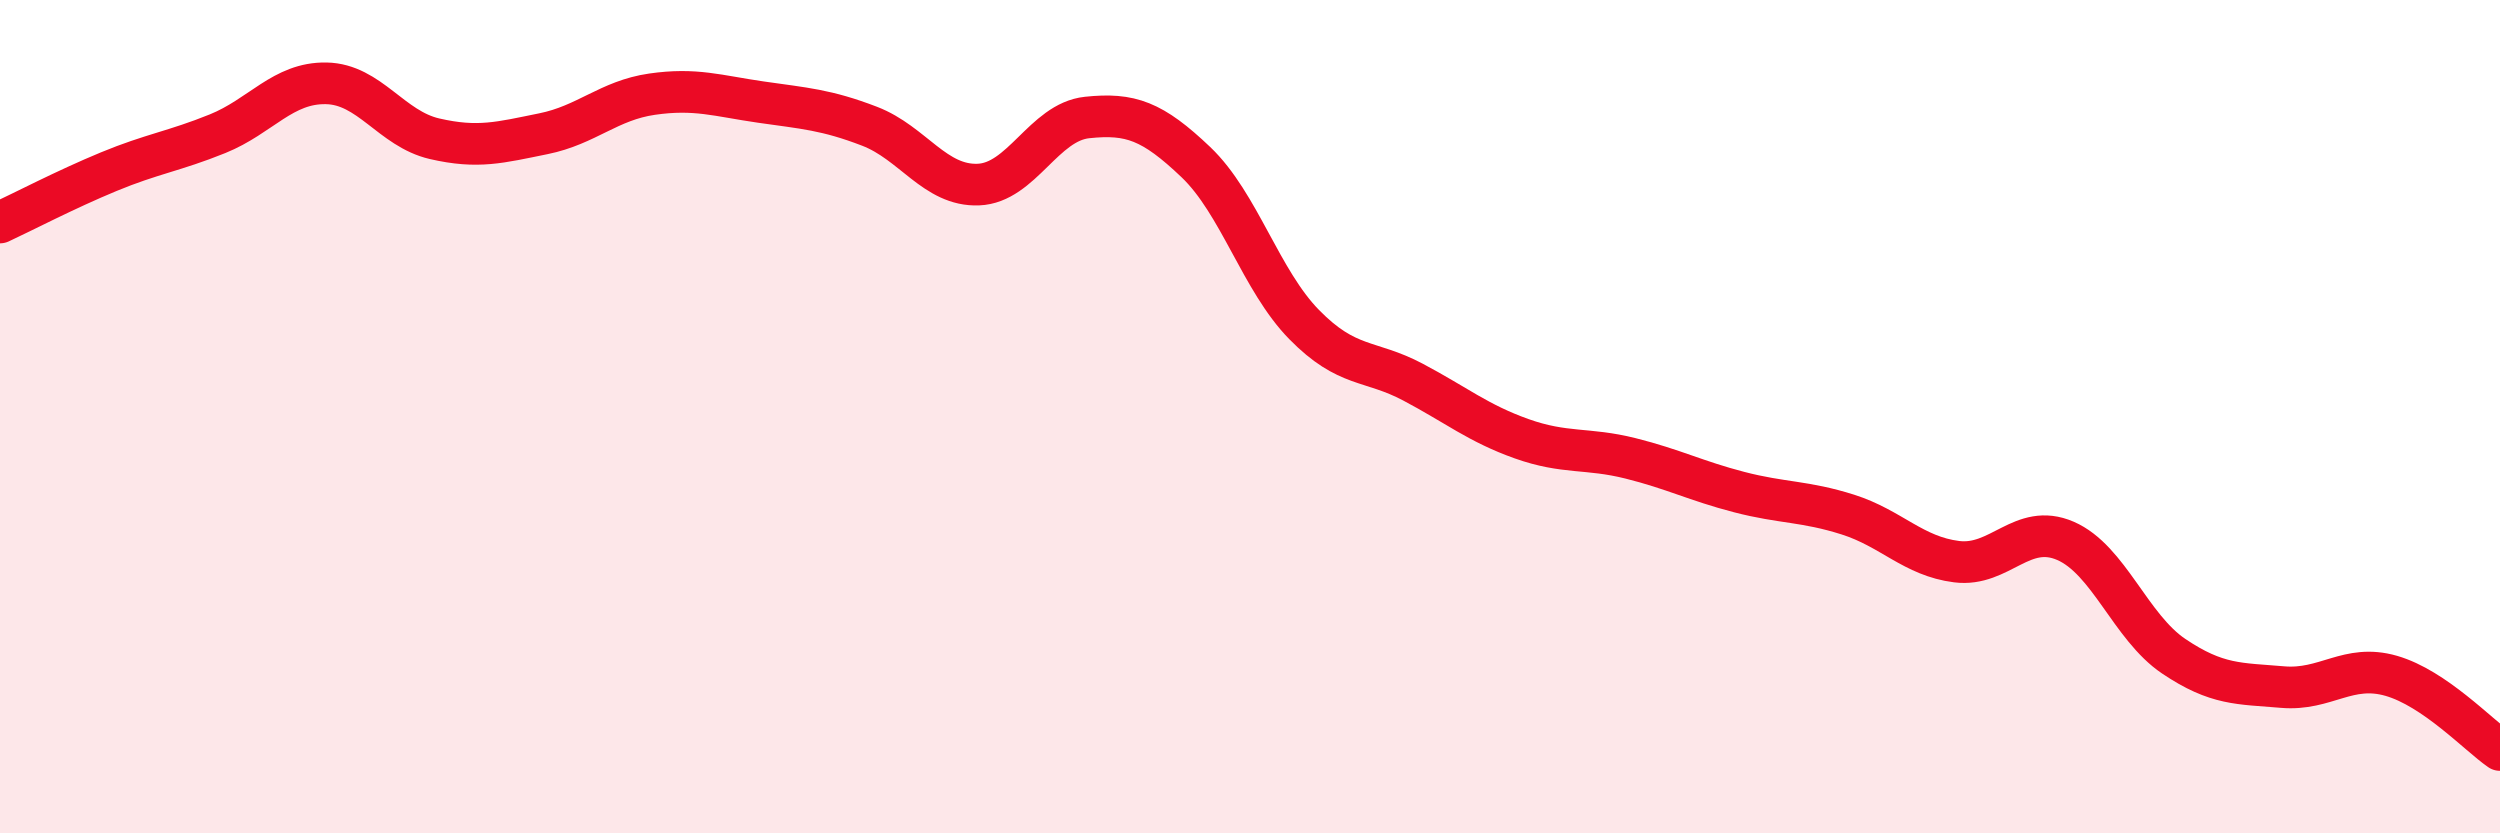
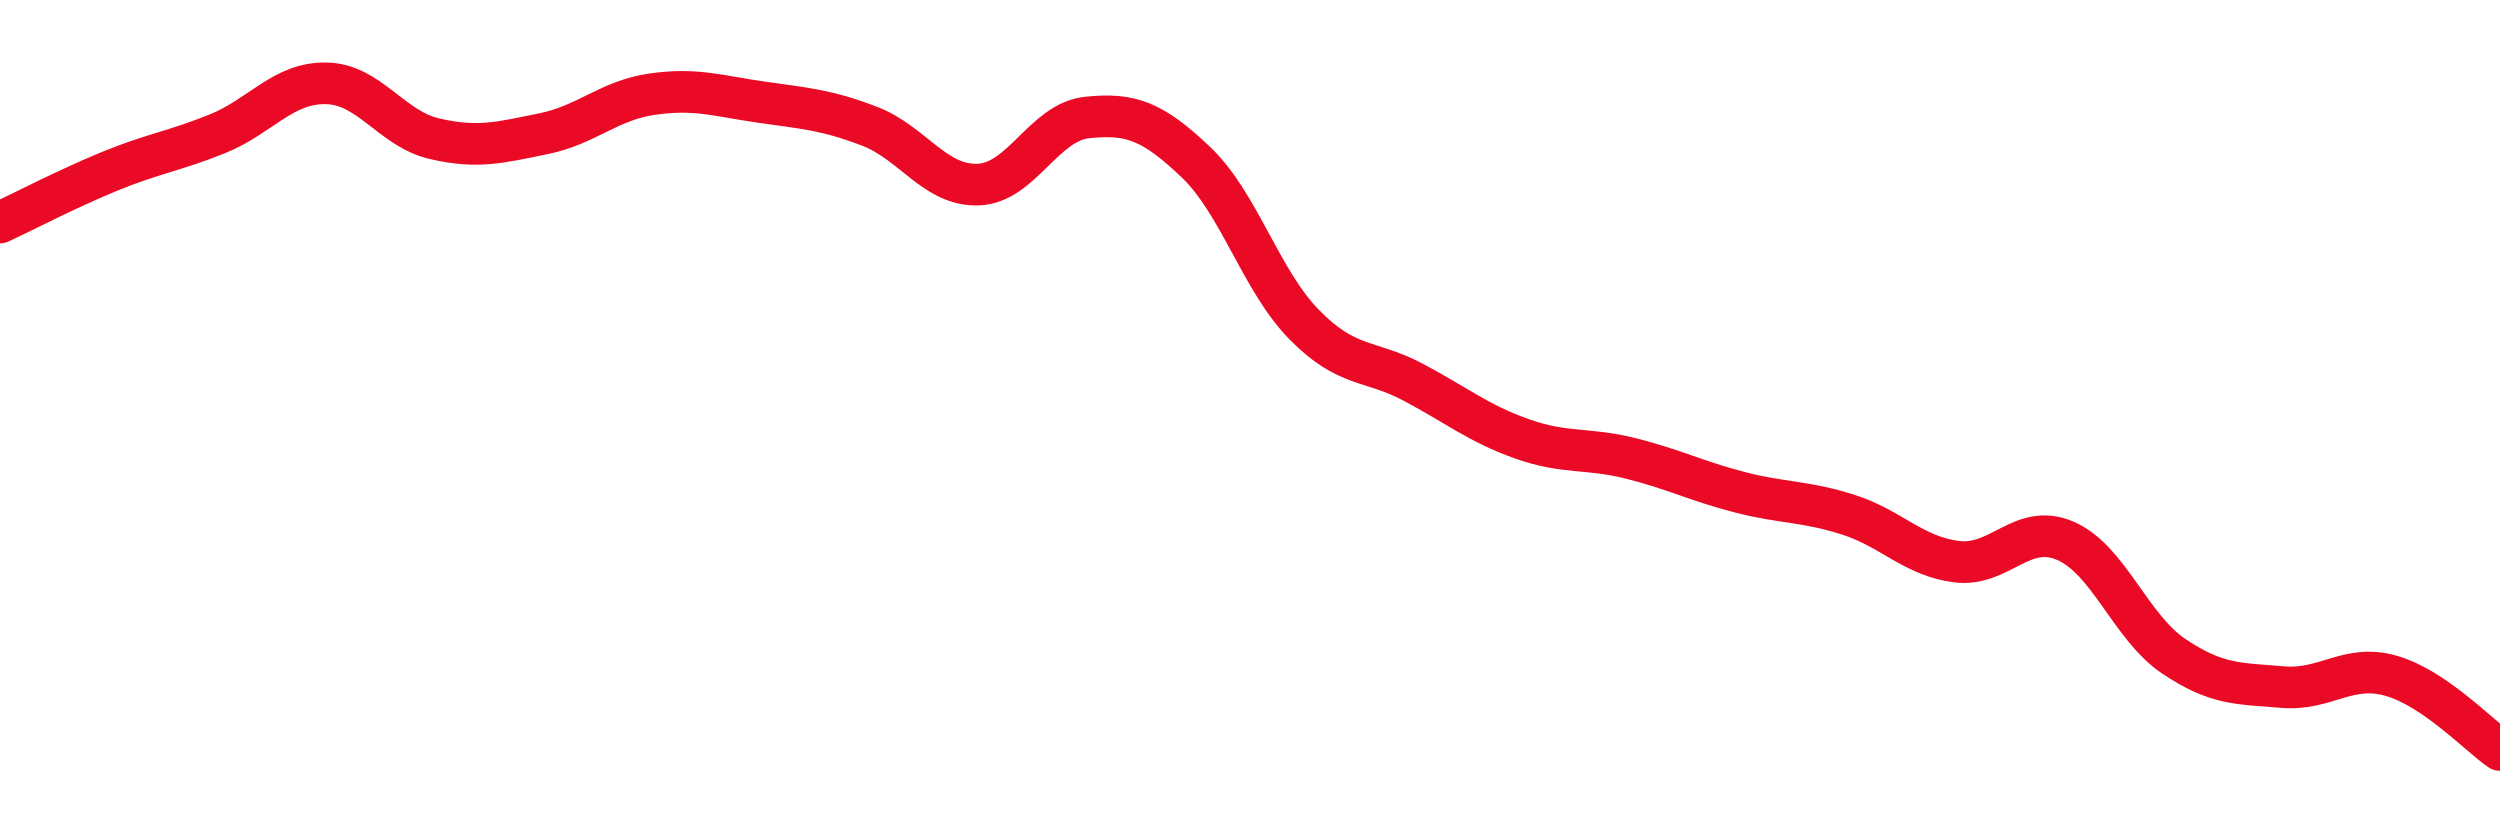
<svg xmlns="http://www.w3.org/2000/svg" width="60" height="20" viewBox="0 0 60 20">
-   <path d="M 0,5.34 C 0.52,5.1 1.57,4.55 2.61,4.12 C 3.65,3.69 4.18,3.63 5.22,3.21 C 6.26,2.79 6.79,1.98 7.83,2 C 8.87,2.02 9.39,3.09 10.43,3.33 C 11.47,3.57 12,3.42 13.04,3.21 C 14.08,3 14.61,2.41 15.65,2.26 C 16.69,2.11 17.22,2.3 18.26,2.45 C 19.3,2.6 19.83,2.63 20.87,3.03 C 21.91,3.43 22.44,4.47 23.48,4.43 C 24.52,4.39 25.05,2.93 26.09,2.82 C 27.13,2.71 27.66,2.9 28.7,3.89 C 29.74,4.88 30.26,6.73 31.3,7.79 C 32.34,8.85 32.87,8.62 33.91,9.17 C 34.95,9.72 35.48,10.16 36.52,10.53 C 37.56,10.9 38.09,10.74 39.13,11 C 40.17,11.26 40.7,11.54 41.74,11.81 C 42.78,12.08 43.31,12.02 44.35,12.35 C 45.39,12.68 45.92,13.35 46.96,13.48 C 48,13.61 48.53,12.53 49.57,12.98 C 50.61,13.43 51.13,15.05 52.17,15.75 C 53.21,16.45 53.74,16.4 54.78,16.49 C 55.82,16.58 56.35,15.92 57.39,16.22 C 58.43,16.52 59.48,17.64 60,18L60 20L0 20Z" fill="#EB0A25" opacity="0.1" stroke-linecap="round" stroke-linejoin="round" />
  <path d="M 0,5.34 C 0.52,5.1 1.57,4.55 2.61,4.12 C 3.65,3.69 4.18,3.63 5.22,3.21 C 6.26,2.79 6.79,1.98 7.83,2 C 8.87,2.02 9.39,3.09 10.43,3.33 C 11.47,3.57 12,3.42 13.04,3.21 C 14.08,3 14.61,2.41 15.65,2.26 C 16.69,2.11 17.22,2.3 18.26,2.45 C 19.3,2.6 19.83,2.63 20.87,3.03 C 21.91,3.43 22.44,4.47 23.48,4.43 C 24.52,4.39 25.05,2.93 26.09,2.82 C 27.13,2.71 27.66,2.9 28.7,3.89 C 29.74,4.88 30.26,6.73 31.3,7.79 C 32.34,8.85 32.87,8.62 33.91,9.17 C 34.95,9.72 35.48,10.16 36.52,10.53 C 37.56,10.9 38.09,10.74 39.13,11 C 40.17,11.26 40.7,11.54 41.74,11.81 C 42.78,12.08 43.31,12.02 44.35,12.35 C 45.39,12.68 45.92,13.35 46.96,13.48 C 48,13.61 48.53,12.53 49.57,12.98 C 50.61,13.43 51.13,15.05 52.17,15.75 C 53.21,16.45 53.74,16.4 54.78,16.49 C 55.82,16.58 56.35,15.92 57.39,16.22 C 58.43,16.52 59.48,17.64 60,18" stroke="#EB0A25" stroke-width="1" fill="none" stroke-linecap="round" stroke-linejoin="round" />
</svg>